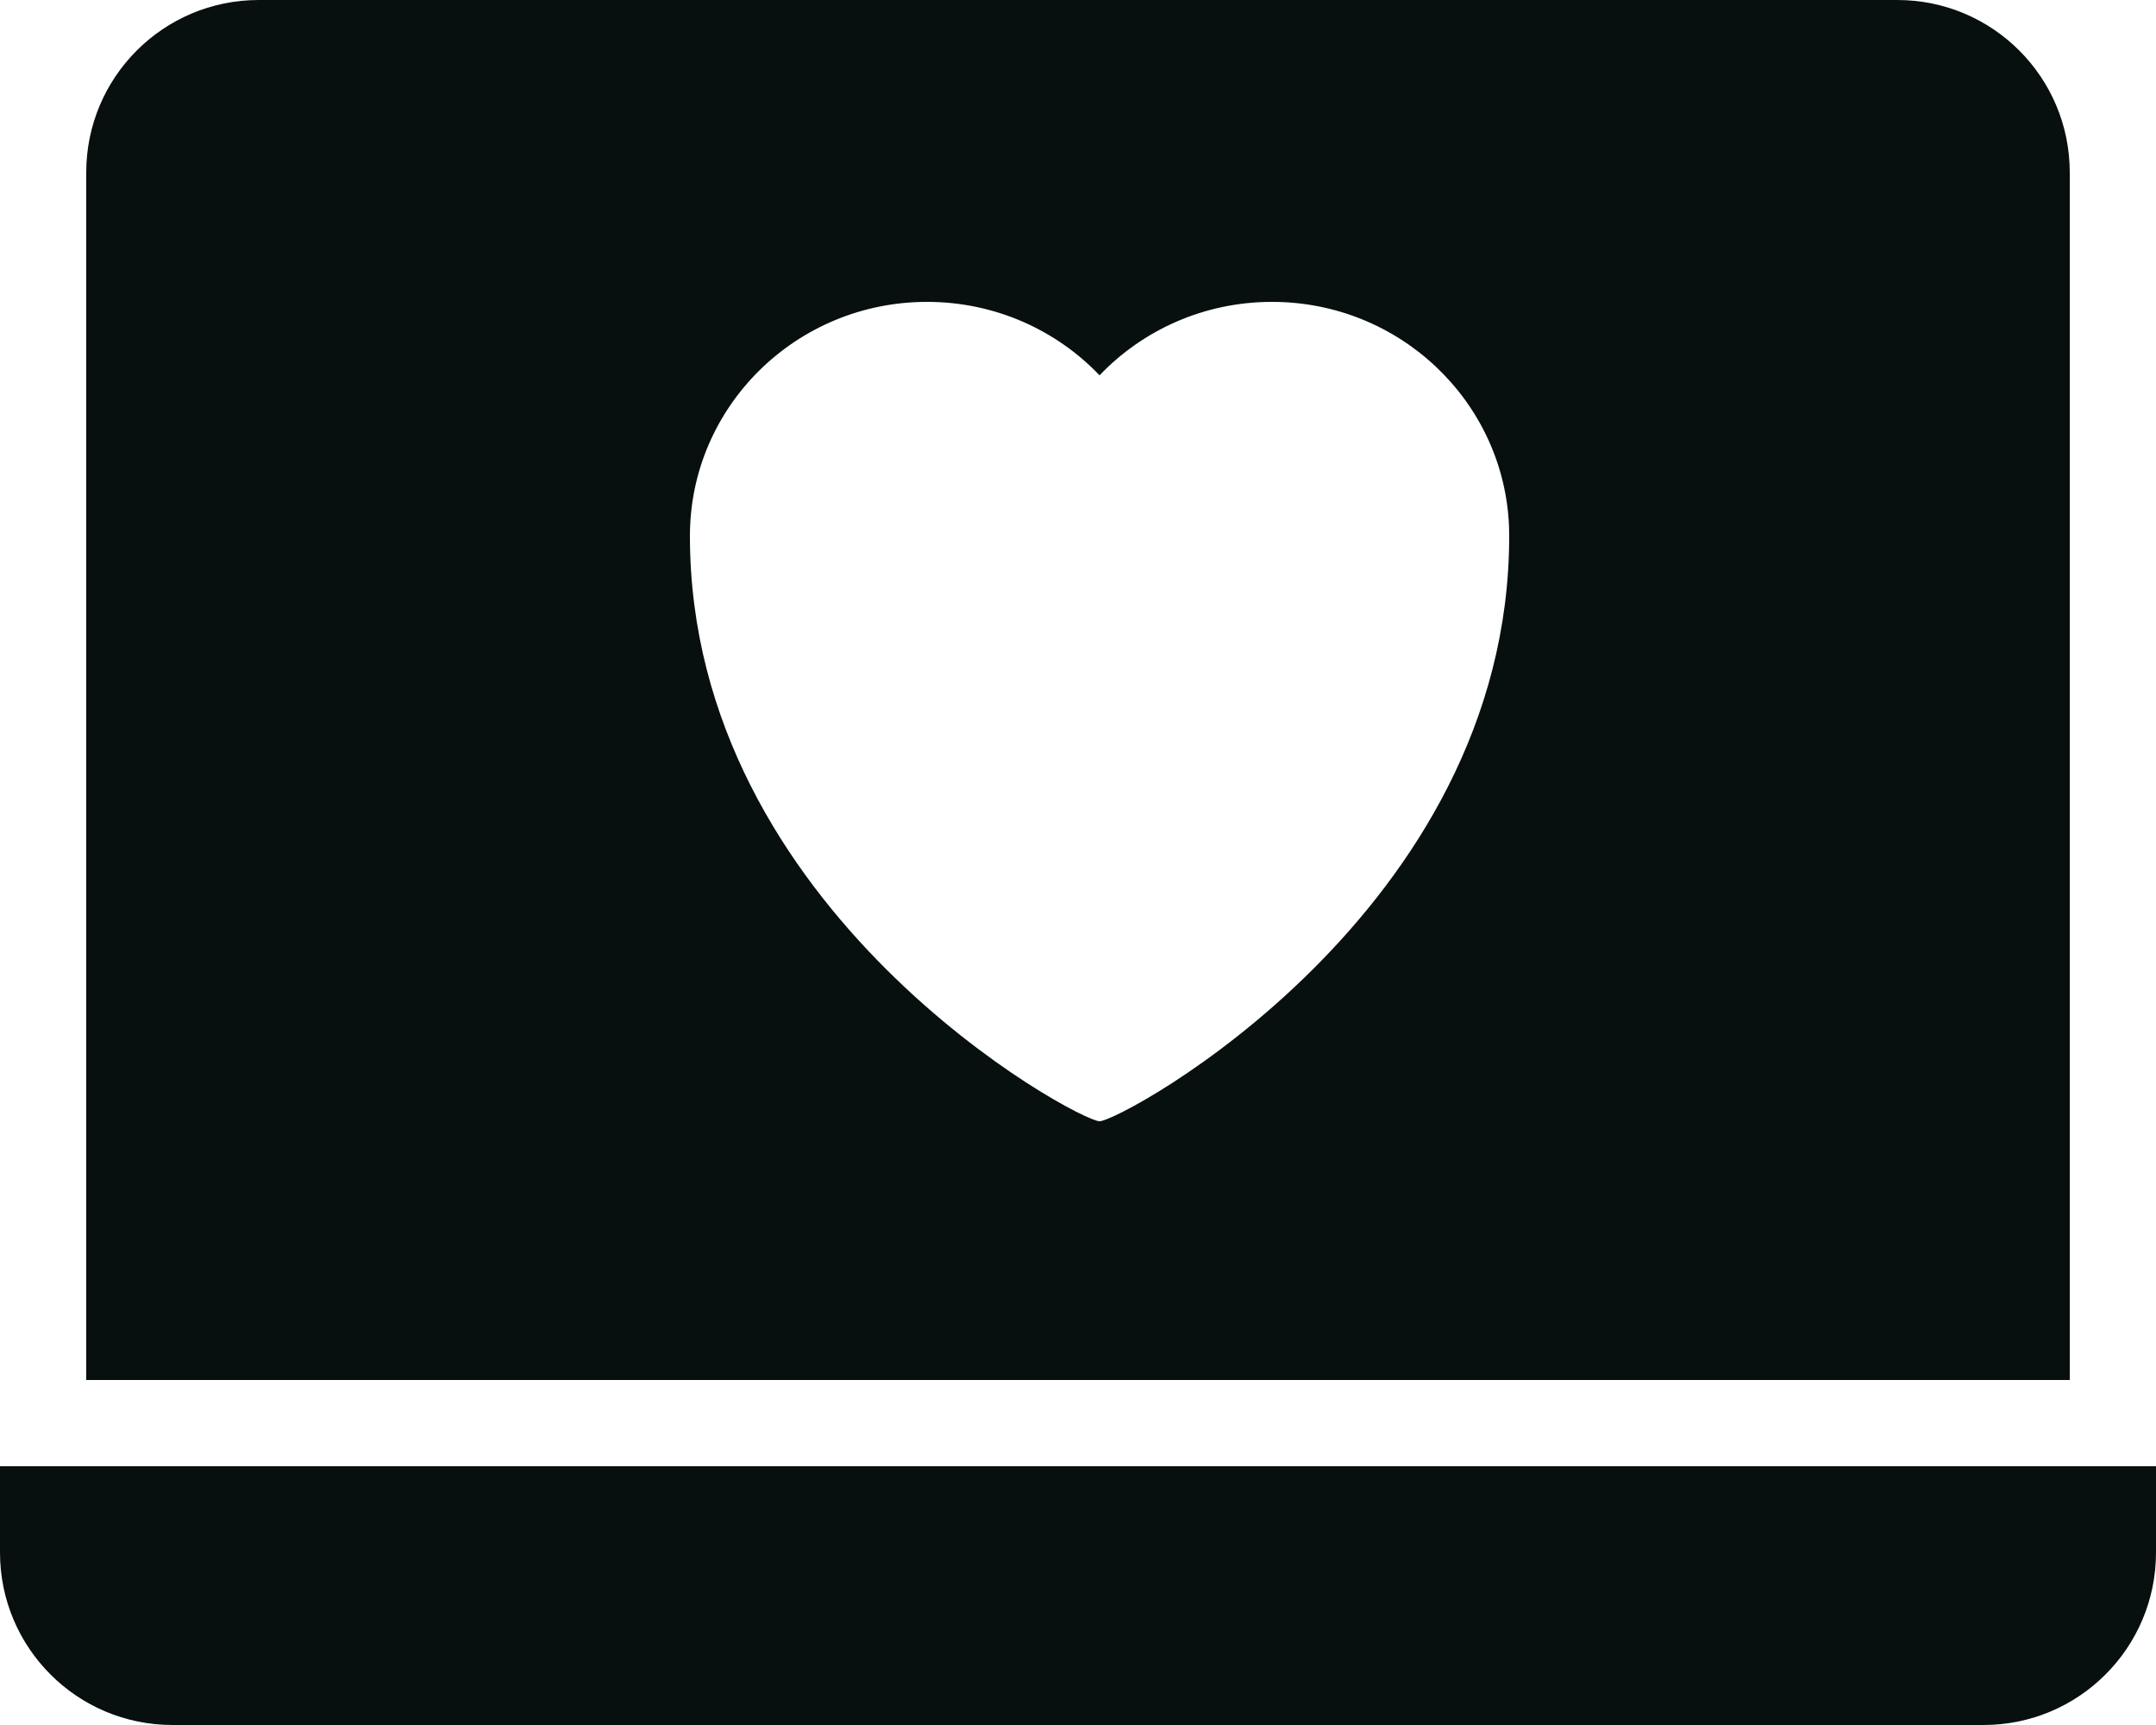
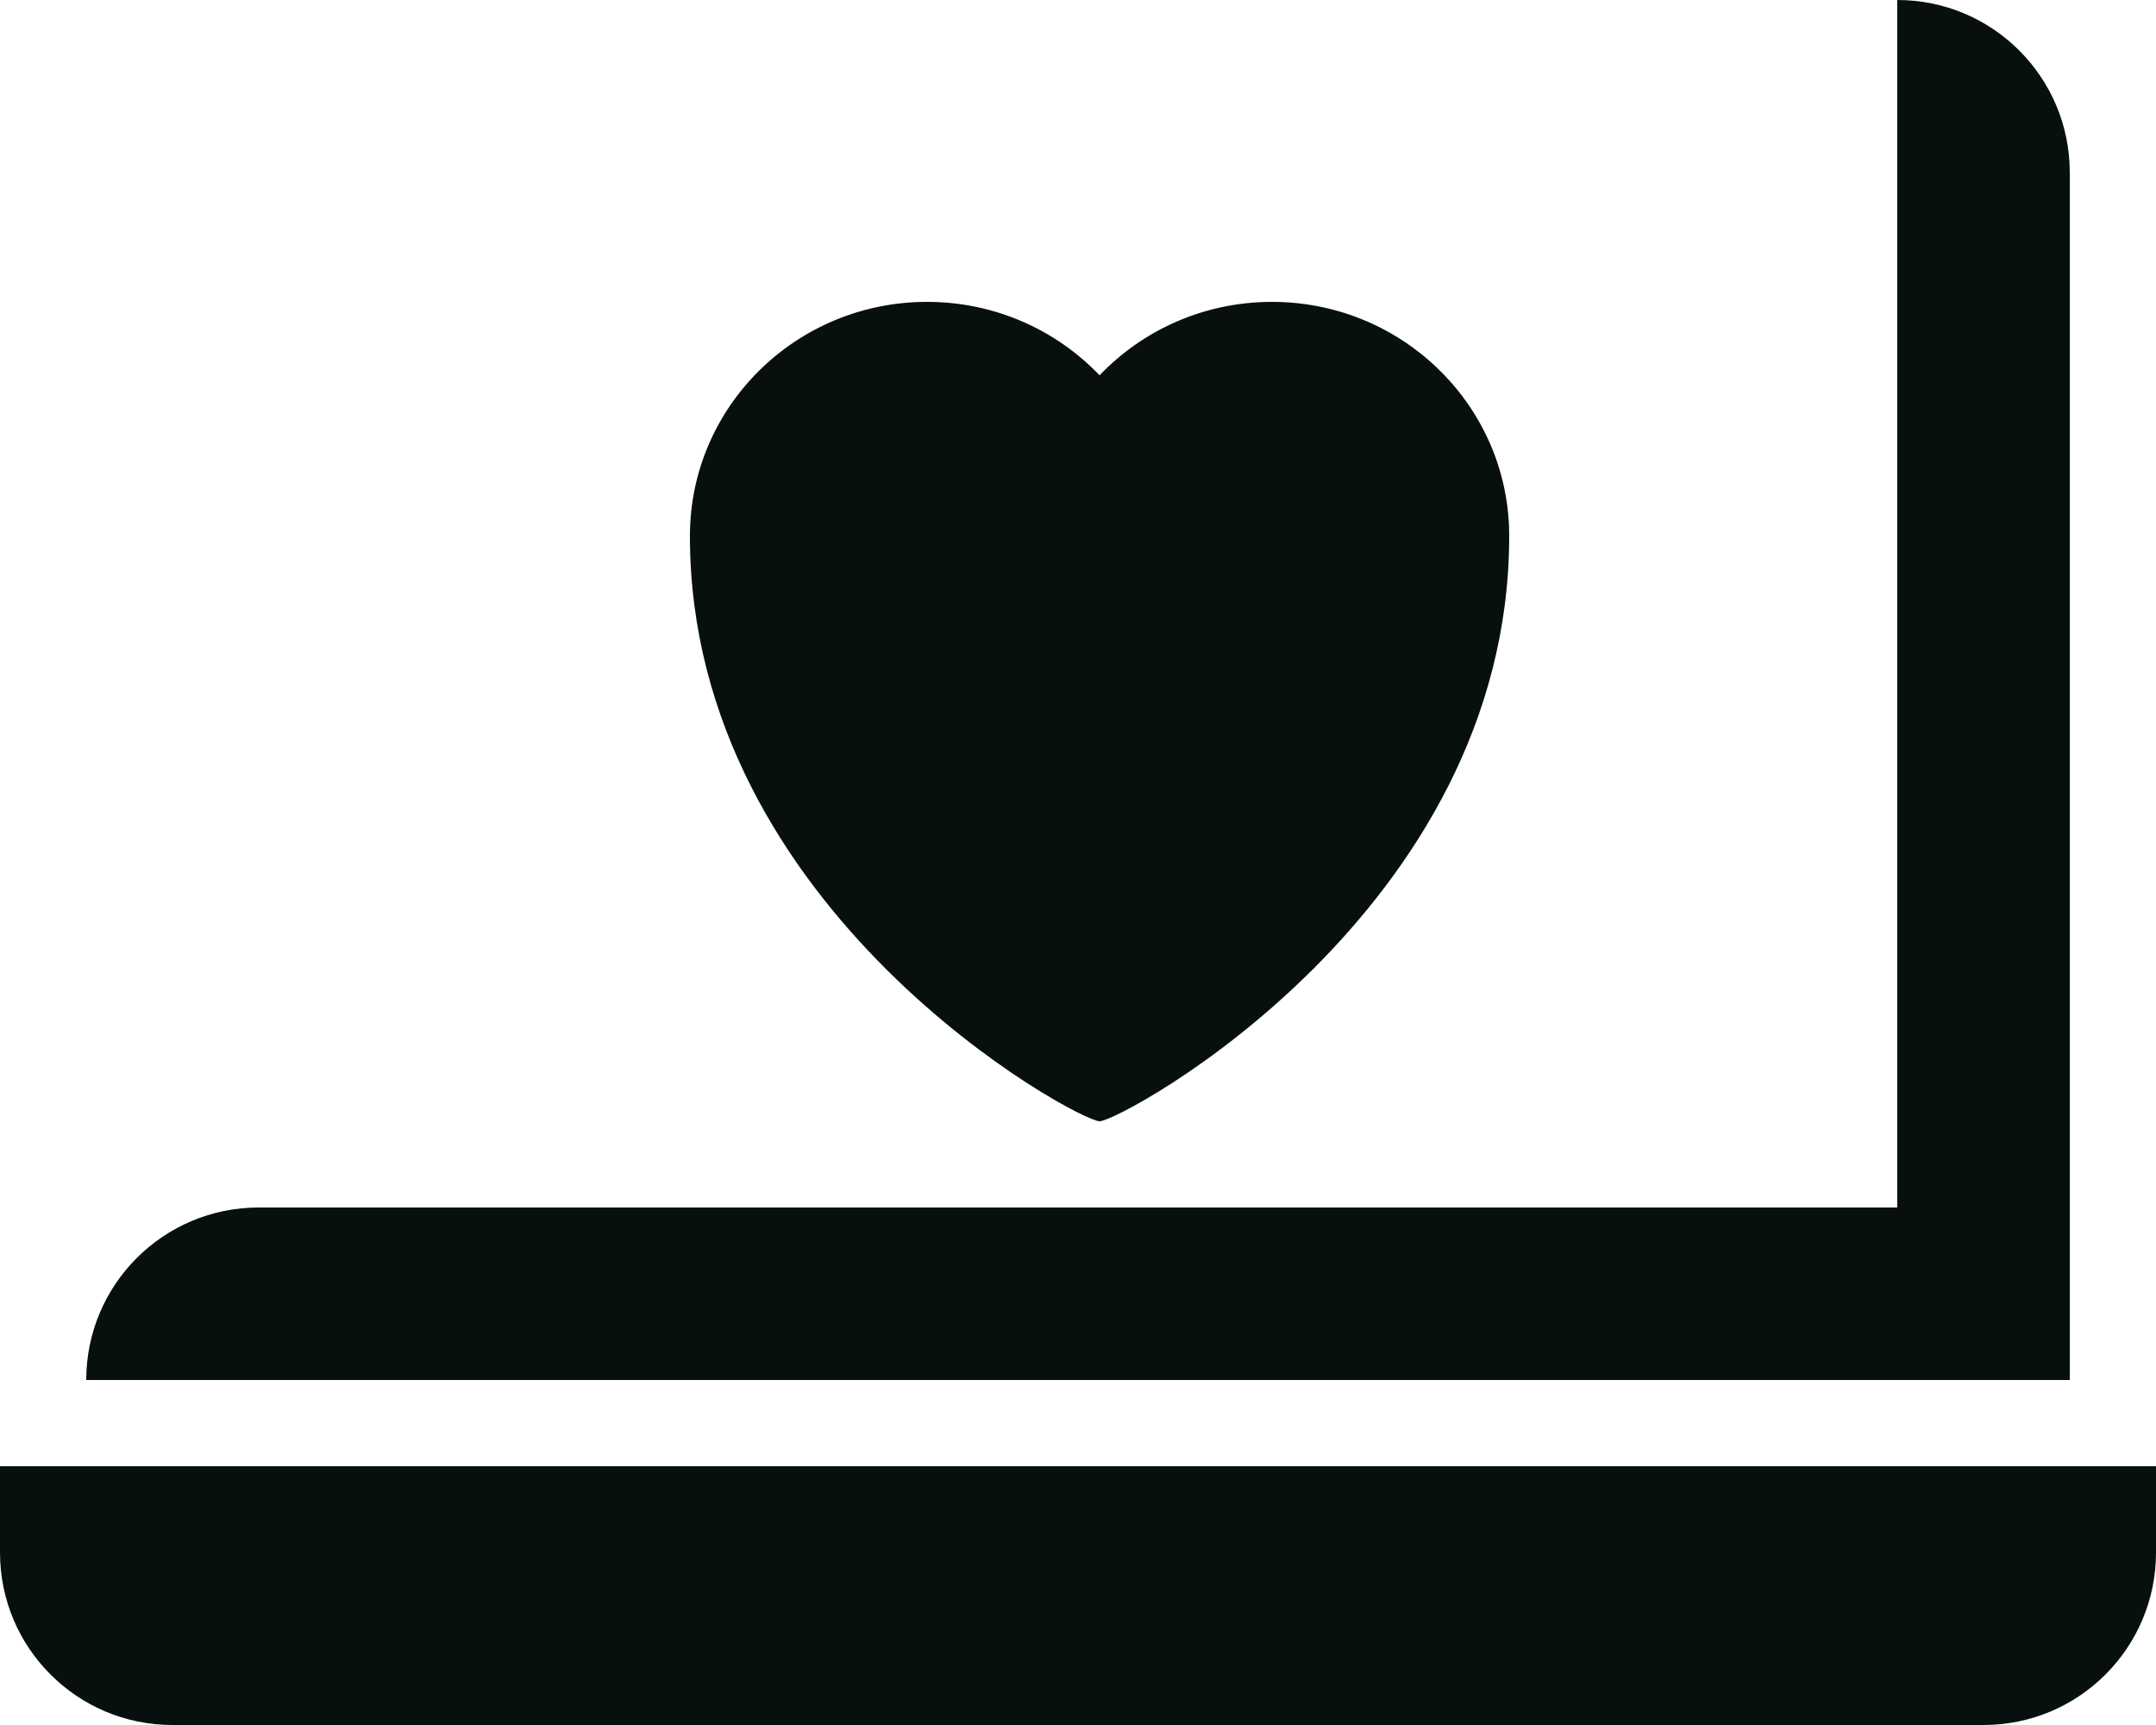
<svg xmlns="http://www.w3.org/2000/svg" width="50" height="40" viewBox="0 0 50 40">
  <g fill="none" fill-rule="evenodd">
    <g fill="#080F0F">
-       <path d="M50 34v2c0 2.21-1.79 4-4 4H4c-2.21 0-4-1.79-4-4v-2h50zM44 0c2.21 0 4 1.79 4 4v28H2V4c0-2.21 1.79-4 4-4h38zM29.5 7c-1.576 0-2.998.654-4 1.703C24.498 7.654 23.076 7 21.5 7 18.462 7 16 9.43 16 12.429 16 21.153 25 26 25.5 26S35 21.153 35 12.429l-.004-.219C34.88 9.313 32.463 7 29.5 7z" />
+       <path d="M50 34v2c0 2.21-1.79 4-4 4H4c-2.21 0-4-1.79-4-4v-2h50zM44 0c2.21 0 4 1.79 4 4v28H2c0-2.21 1.79-4 4-4h38zM29.5 7c-1.576 0-2.998.654-4 1.703C24.498 7.654 23.076 7 21.5 7 18.462 7 16 9.43 16 12.429 16 21.153 25 26 25.5 26S35 21.153 35 12.429l-.004-.219C34.88 9.313 32.463 7 29.5 7z" />
    </g>
  </g>
</svg>